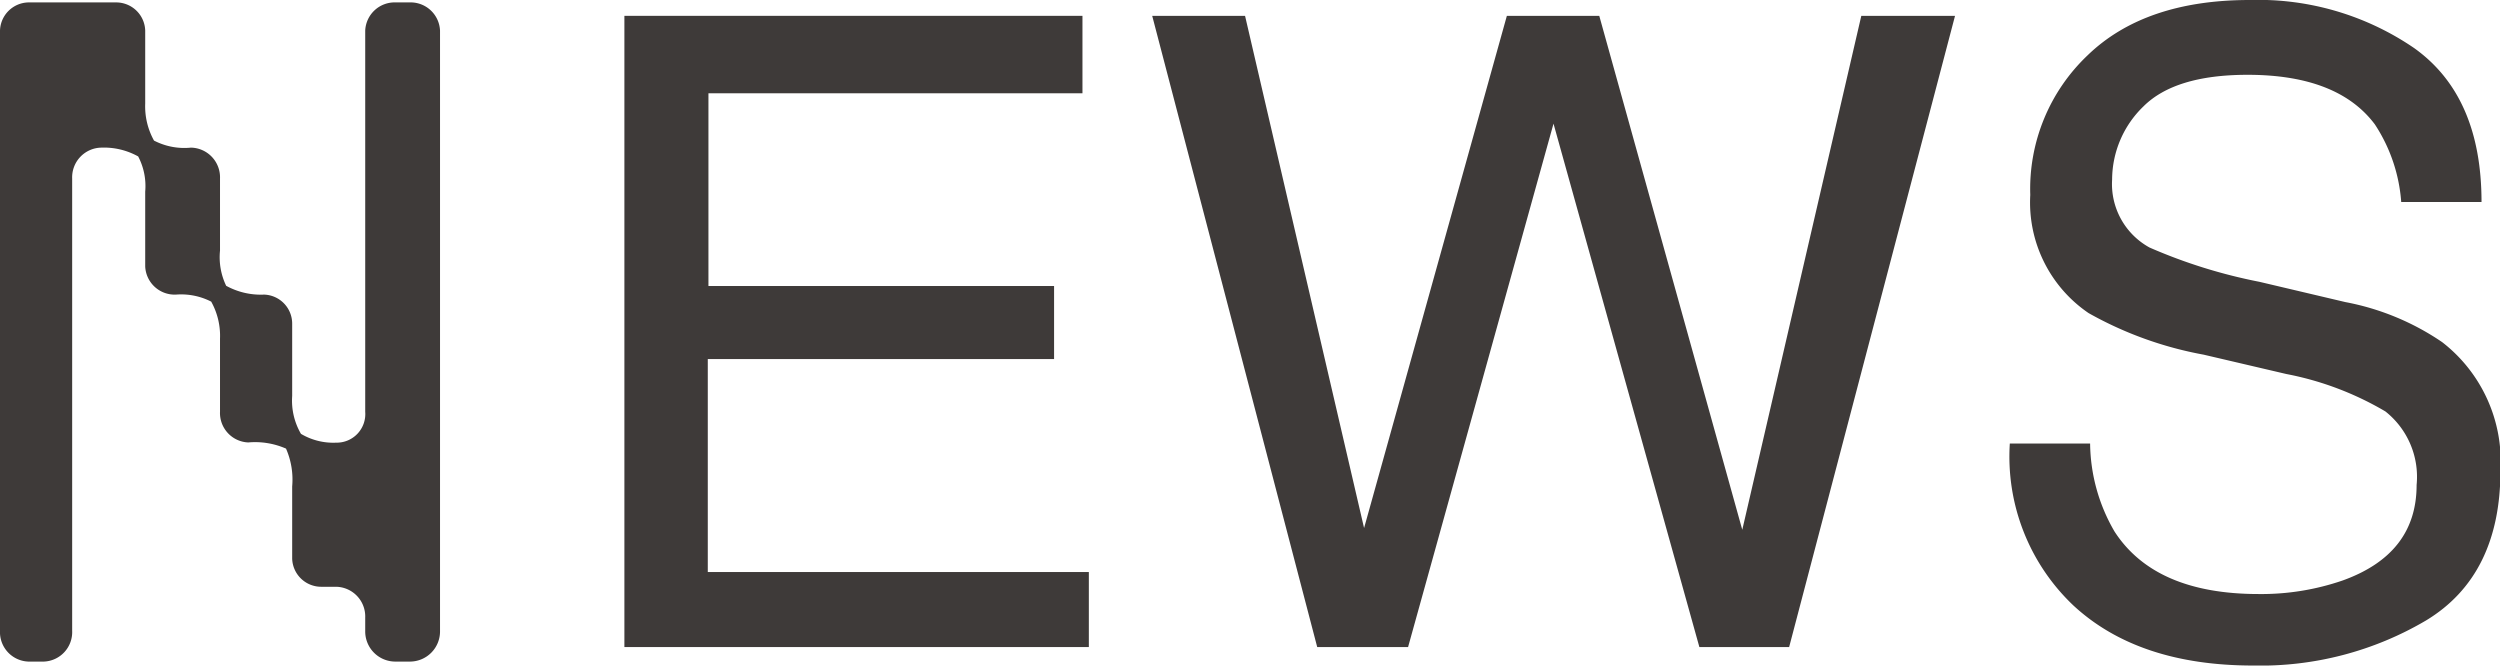
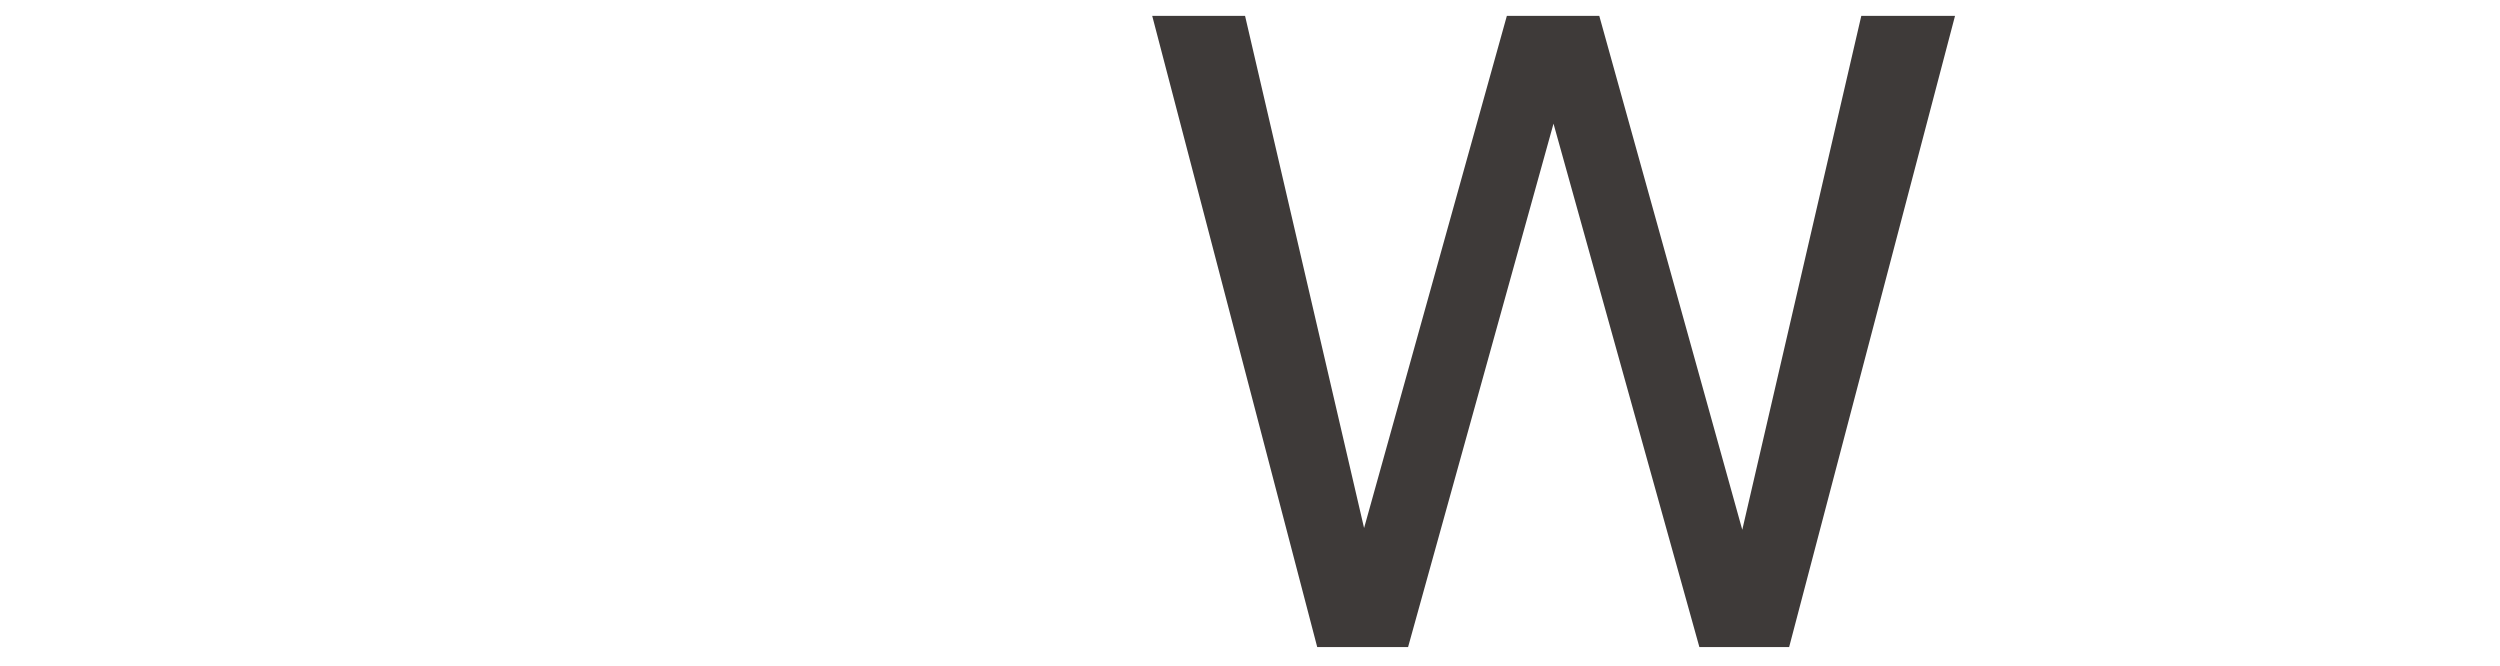
<svg xmlns="http://www.w3.org/2000/svg" viewBox="0 0 113.63 30.25">
  <defs>
    <style>.cls-1{fill:#3e3a39;}</style>
  </defs>
  <g id="レイヤー_2" data-name="レイヤー 2">
    <g id="MENU">
-       <path class="cls-1" d="M1.28.11h4A1.32,1.32,0,0,1,6.6,1.39V4.71A3.2,3.2,0,0,0,7,6.39a3,3,0,0,0,1.68.32A1.35,1.35,0,0,1,10,8.11v3.28a3,3,0,0,0,.28,1.6,3.26,3.26,0,0,0,1.72.4,1.32,1.32,0,0,1,1.28,1.32V18a3,3,0,0,0,.4,1.72,2.88,2.88,0,0,0,1.6.4,1.3,1.3,0,0,0,1.32-1.4V1.39A1.34,1.34,0,0,1,18,.11h.6A1.34,1.34,0,0,1,20,1.39V28.67a1.37,1.37,0,0,1-1.4,1.4H18a1.37,1.37,0,0,1-1.4-1.4v-.6a1.35,1.35,0,0,0-1.32-1.4H14.6a1.32,1.32,0,0,1-1.32-1.28V22.11A3.51,3.51,0,0,0,13,20.39a3.51,3.51,0,0,0-1.72-.28A1.34,1.34,0,0,1,10,18.71V15.39a3.2,3.2,0,0,0-.4-1.68A3,3,0,0,0,8,13.39a1.34,1.34,0,0,1-1.4-1.28V8.71a2.9,2.9,0,0,0-.32-1.6,3.2,3.2,0,0,0-1.68-.4,1.35,1.35,0,0,0-1.32,1.4V28.67A1.34,1.34,0,0,1,2,30.07H1.28A1.34,1.34,0,0,1,0,28.67V1.39A1.32,1.32,0,0,1,1.28.11Z" />
-       <path class="cls-1" d="M28.38.72H49.2V4.24h-17V13H47.91v3.32H32.17V26H49.49v3.41H28.38Z" />
      <path class="cls-1" d="M56.59.72,62,24,68.49.72h4.2l6.5,23.36L84.6.72h4.26L81.32,29.41H77.24L70.61,5.62,64,29.41H59.87L52.37.72Z" />
-       <path class="cls-1" d="M95,20.16a8.09,8.09,0,0,0,1.11,4Q97.95,27,102.66,27a11.35,11.35,0,0,0,3.83-.62c2.24-.81,3.35-2.25,3.35-4.34a3.79,3.79,0,0,0-1.42-3.34,14.06,14.06,0,0,0-4.5-1.7l-3.76-.88a16.8,16.8,0,0,1-5.23-1.89,6.08,6.08,0,0,1-2.65-5.37,8.37,8.37,0,0,1,2.61-6.35Q97.49,0,102.26,0a12.55,12.55,0,0,1,7.46,2.18q3.07,2.18,3.07,7h-3.65a7.39,7.39,0,0,0-1.2-3.53q-1.69-2.25-5.78-2.25-3.3,0-4.74,1.44A4.64,4.64,0,0,0,96,8.16a3.29,3.29,0,0,0,1.7,3.09,23.9,23.9,0,0,0,5,1.56l3.9.92A11.64,11.64,0,0,1,111,15.55a6.86,6.86,0,0,1,2.65,5.84c0,3.17-1.13,5.45-3.38,6.81a14.81,14.81,0,0,1-7.86,2.05q-5.22,0-8.17-2.73a9.32,9.32,0,0,1-2.89-7.36Z" />
    </g>
  </g>
</svg>